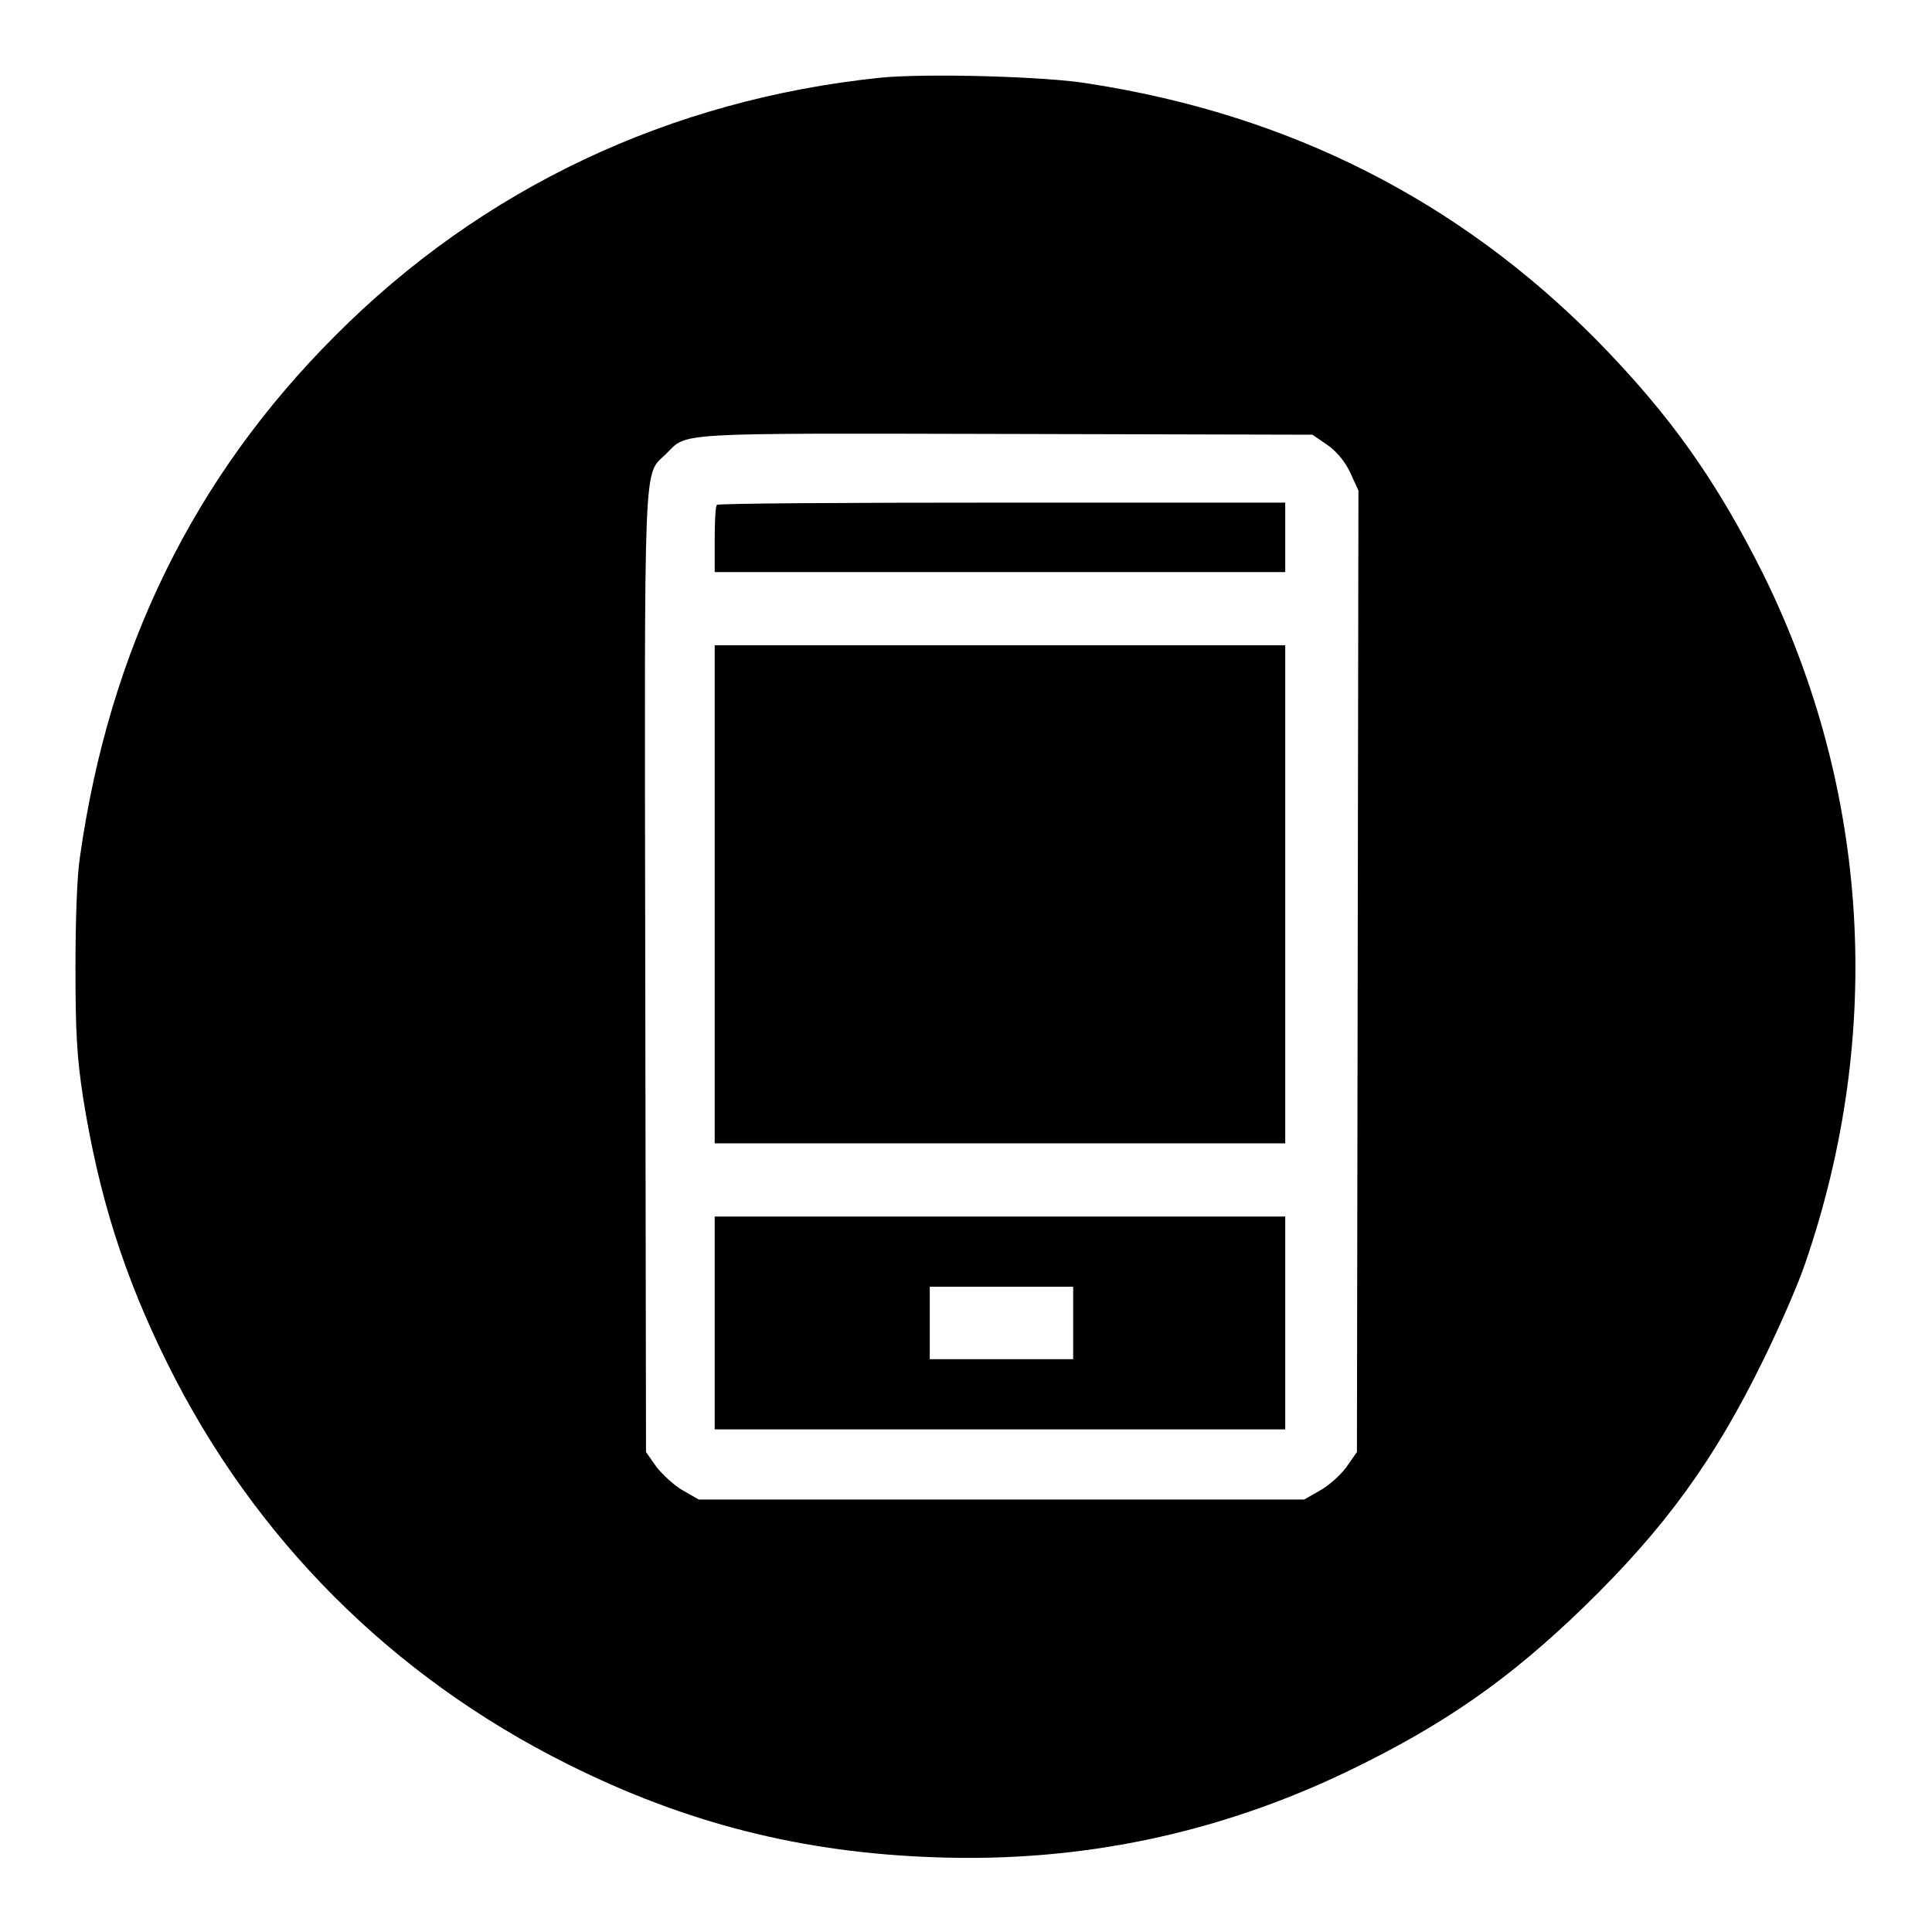
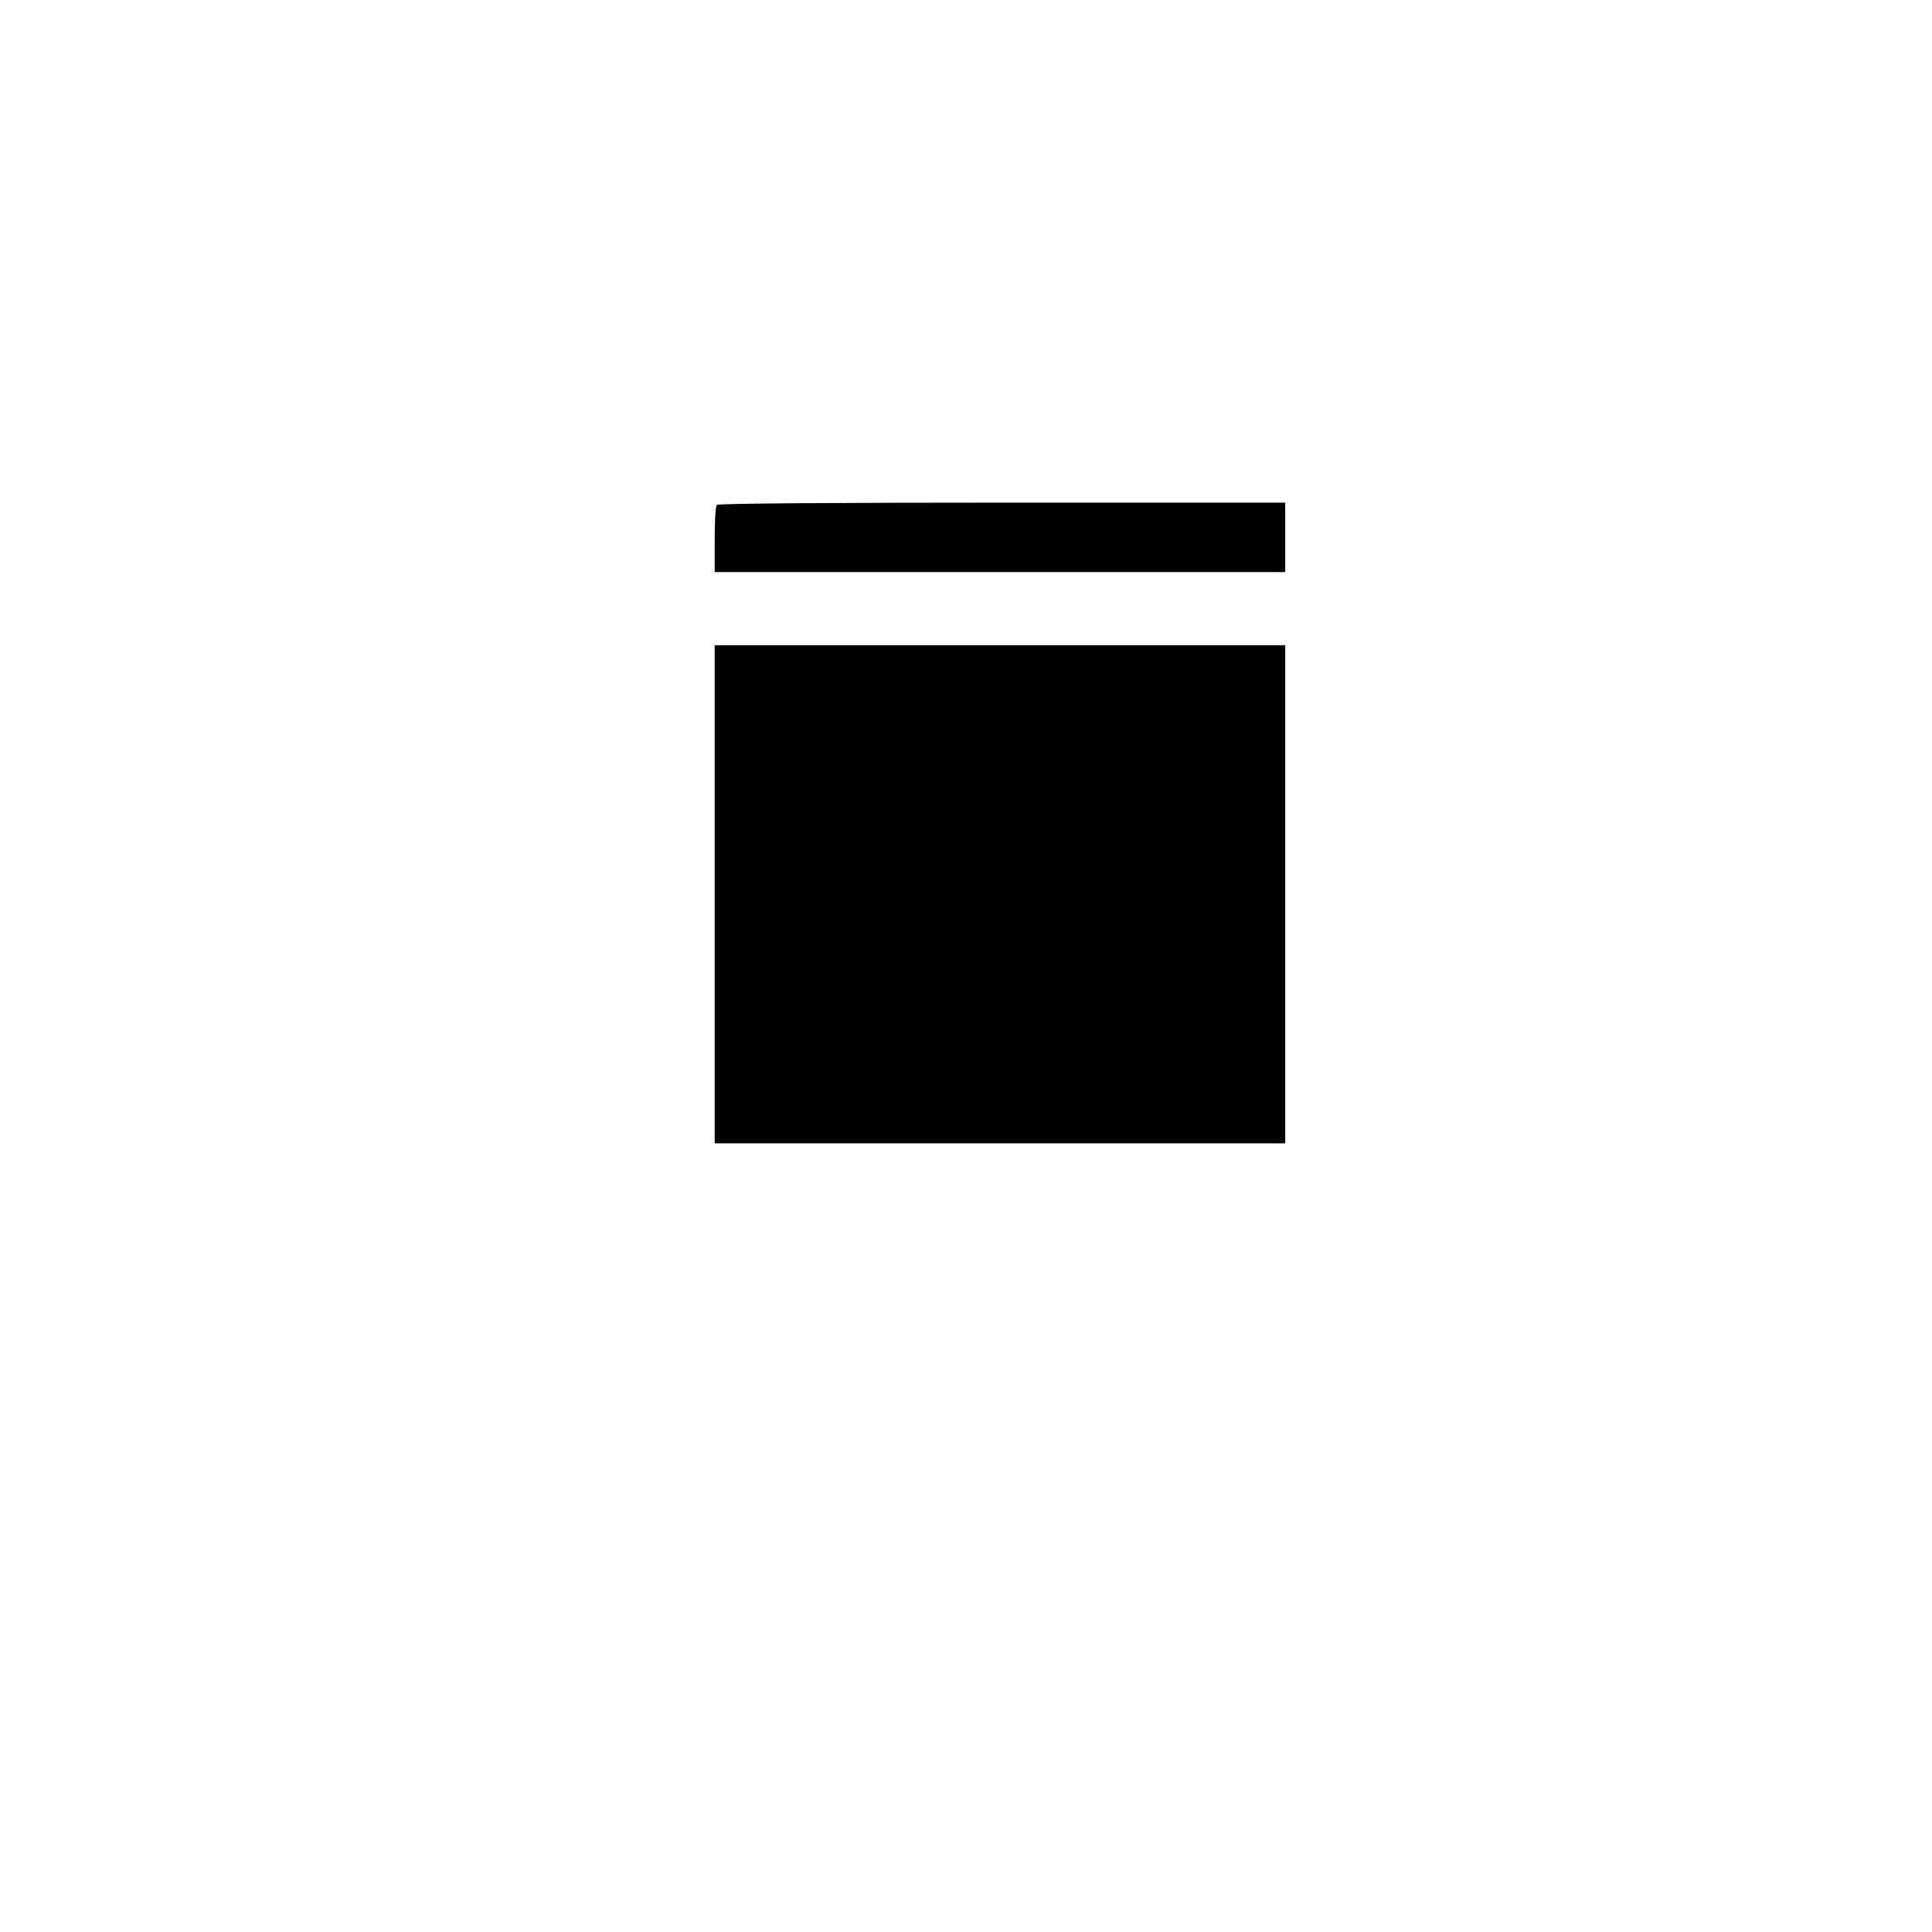
<svg xmlns="http://www.w3.org/2000/svg" version="1.1" x="0px" y="0px" viewBox="0 0 256 256" enable-background="new 0 0 256 256" xml:space="preserve">
  <g>
    <g>
      <g>
-         <path fill="#000000" d="M116.6,10.3c-27.8,2.9-52.7,14.6-72.2,34.2c-18.7,18.7-29.9,41.5-33.8,69c-0.4,2.5-0.6,8.4-0.6,14.8c0,8.6,0.2,11.8,1,17.1c2.1,13.1,5.4,23.6,11.2,35.3c11.5,23.2,29.8,41.5,53.1,53.1c15.6,7.8,31,11.7,48.6,12.3c19.2,0.7,37.5-3.1,54.9-11.5c12.6-6.1,21.2-12.1,31.1-21.7c10.8-10.5,17.3-19.5,23.8-32.8c2.1-4.3,4.6-10,5.5-12.7c10.5-30.5,8.5-62.7-5.5-91.2c-6.3-12.6-12.4-21.2-22.1-31.1c-18.4-18.6-40.8-29.9-67.2-34C138.7,10.1,122.5,9.7,116.6,10.3z M175.8,58.9c1.2,0.8,2.4,2.2,3.1,3.7L180,65l-0.1,63.7l-0.1,63.7l-1.4,2c-0.8,1.1-2.4,2.5-3.5,3.1l-2.1,1.2h-40.2H92.6l-2.1-1.2c-1.1-0.6-2.7-2.1-3.5-3.1l-1.4-2L85.5,129c-0.1-70.3-0.3-65.8,2.8-68.9c2.8-2.8,0.6-2.7,44.9-2.6l40.7,0.1L175.8,58.9z" />
        <path fill="#000000" d="M95,66.9c-0.2,0.1-0.3,2.2-0.3,4.6v4.3h37.8h37.8v-4.6v-4.6h-37.5C112.1,66.6,95.1,66.7,95,66.9z" />
        <path fill="#000000" d="M94.7,118.5v33h37.8h37.8v-33v-33h-37.8H94.7V118.5z" />
-         <path fill="#000000" d="M94.7,175.3v14.1h37.8h37.8v-14.1v-14.1h-37.8H94.7V175.3z M142.2,175.3v4.8h-9.5h-9.5v-4.8v-4.8h9.5h9.5V175.3z" />
      </g>
    </g>
  </g>
</svg>